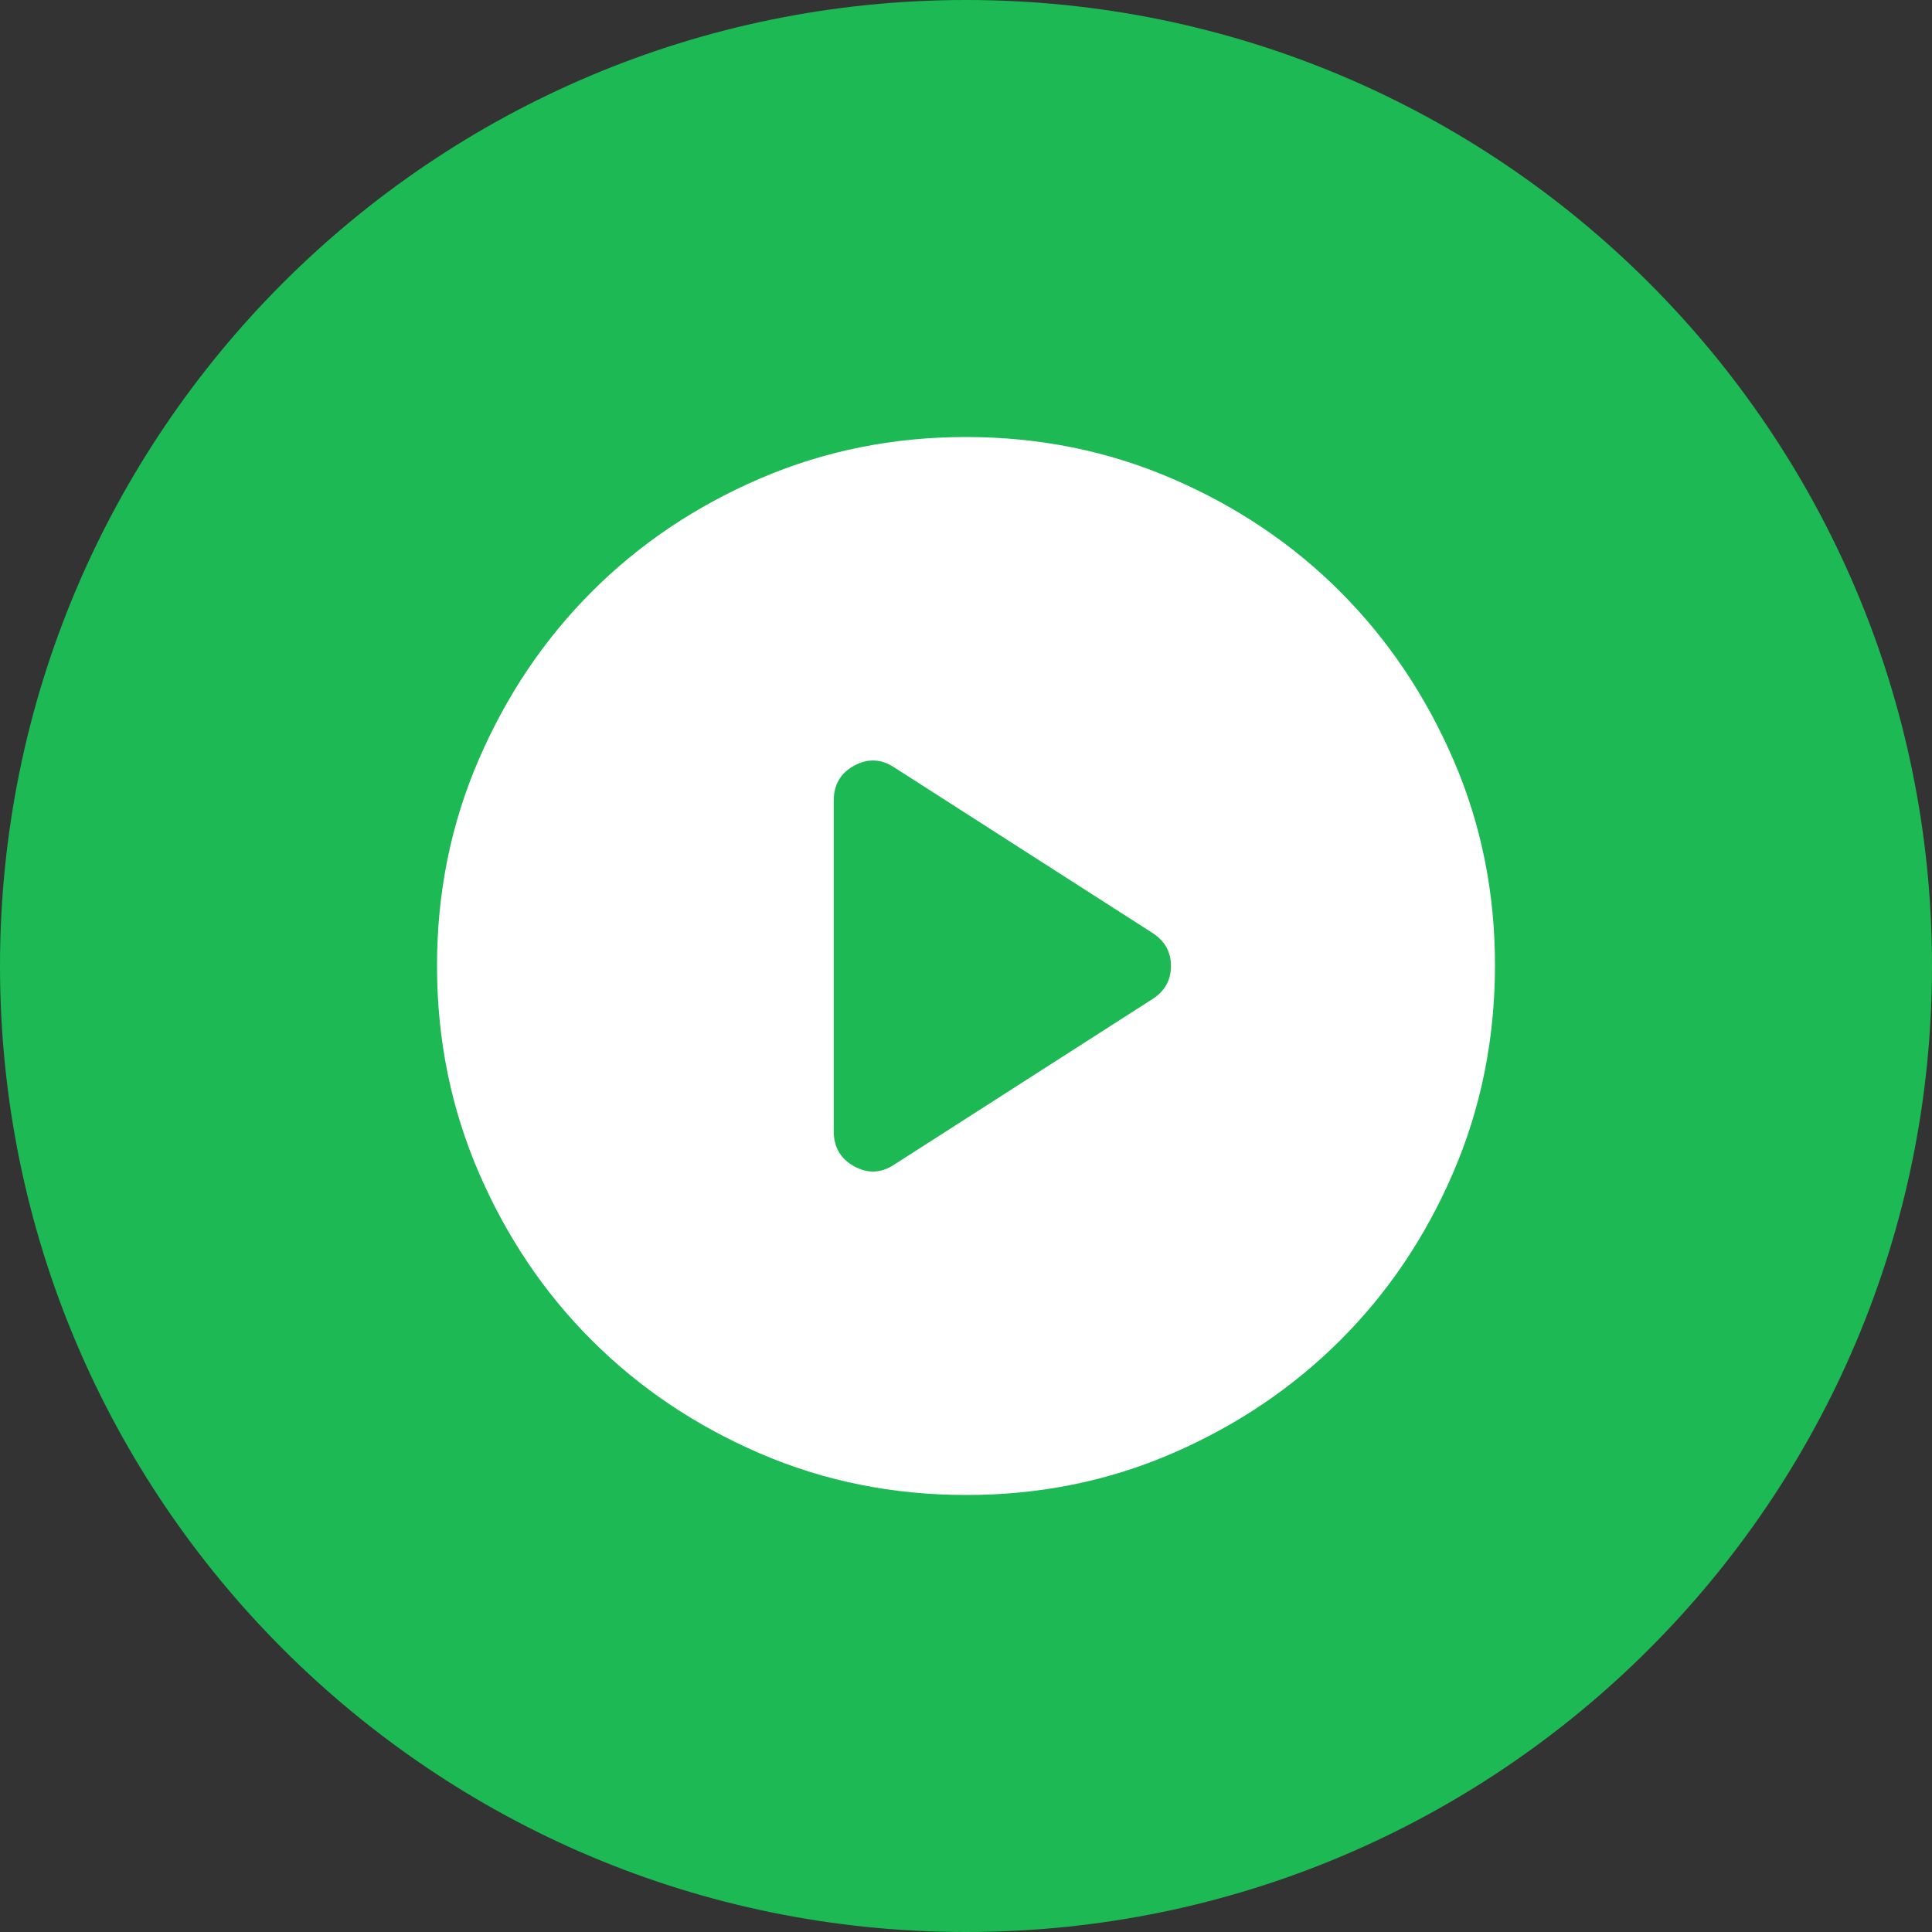
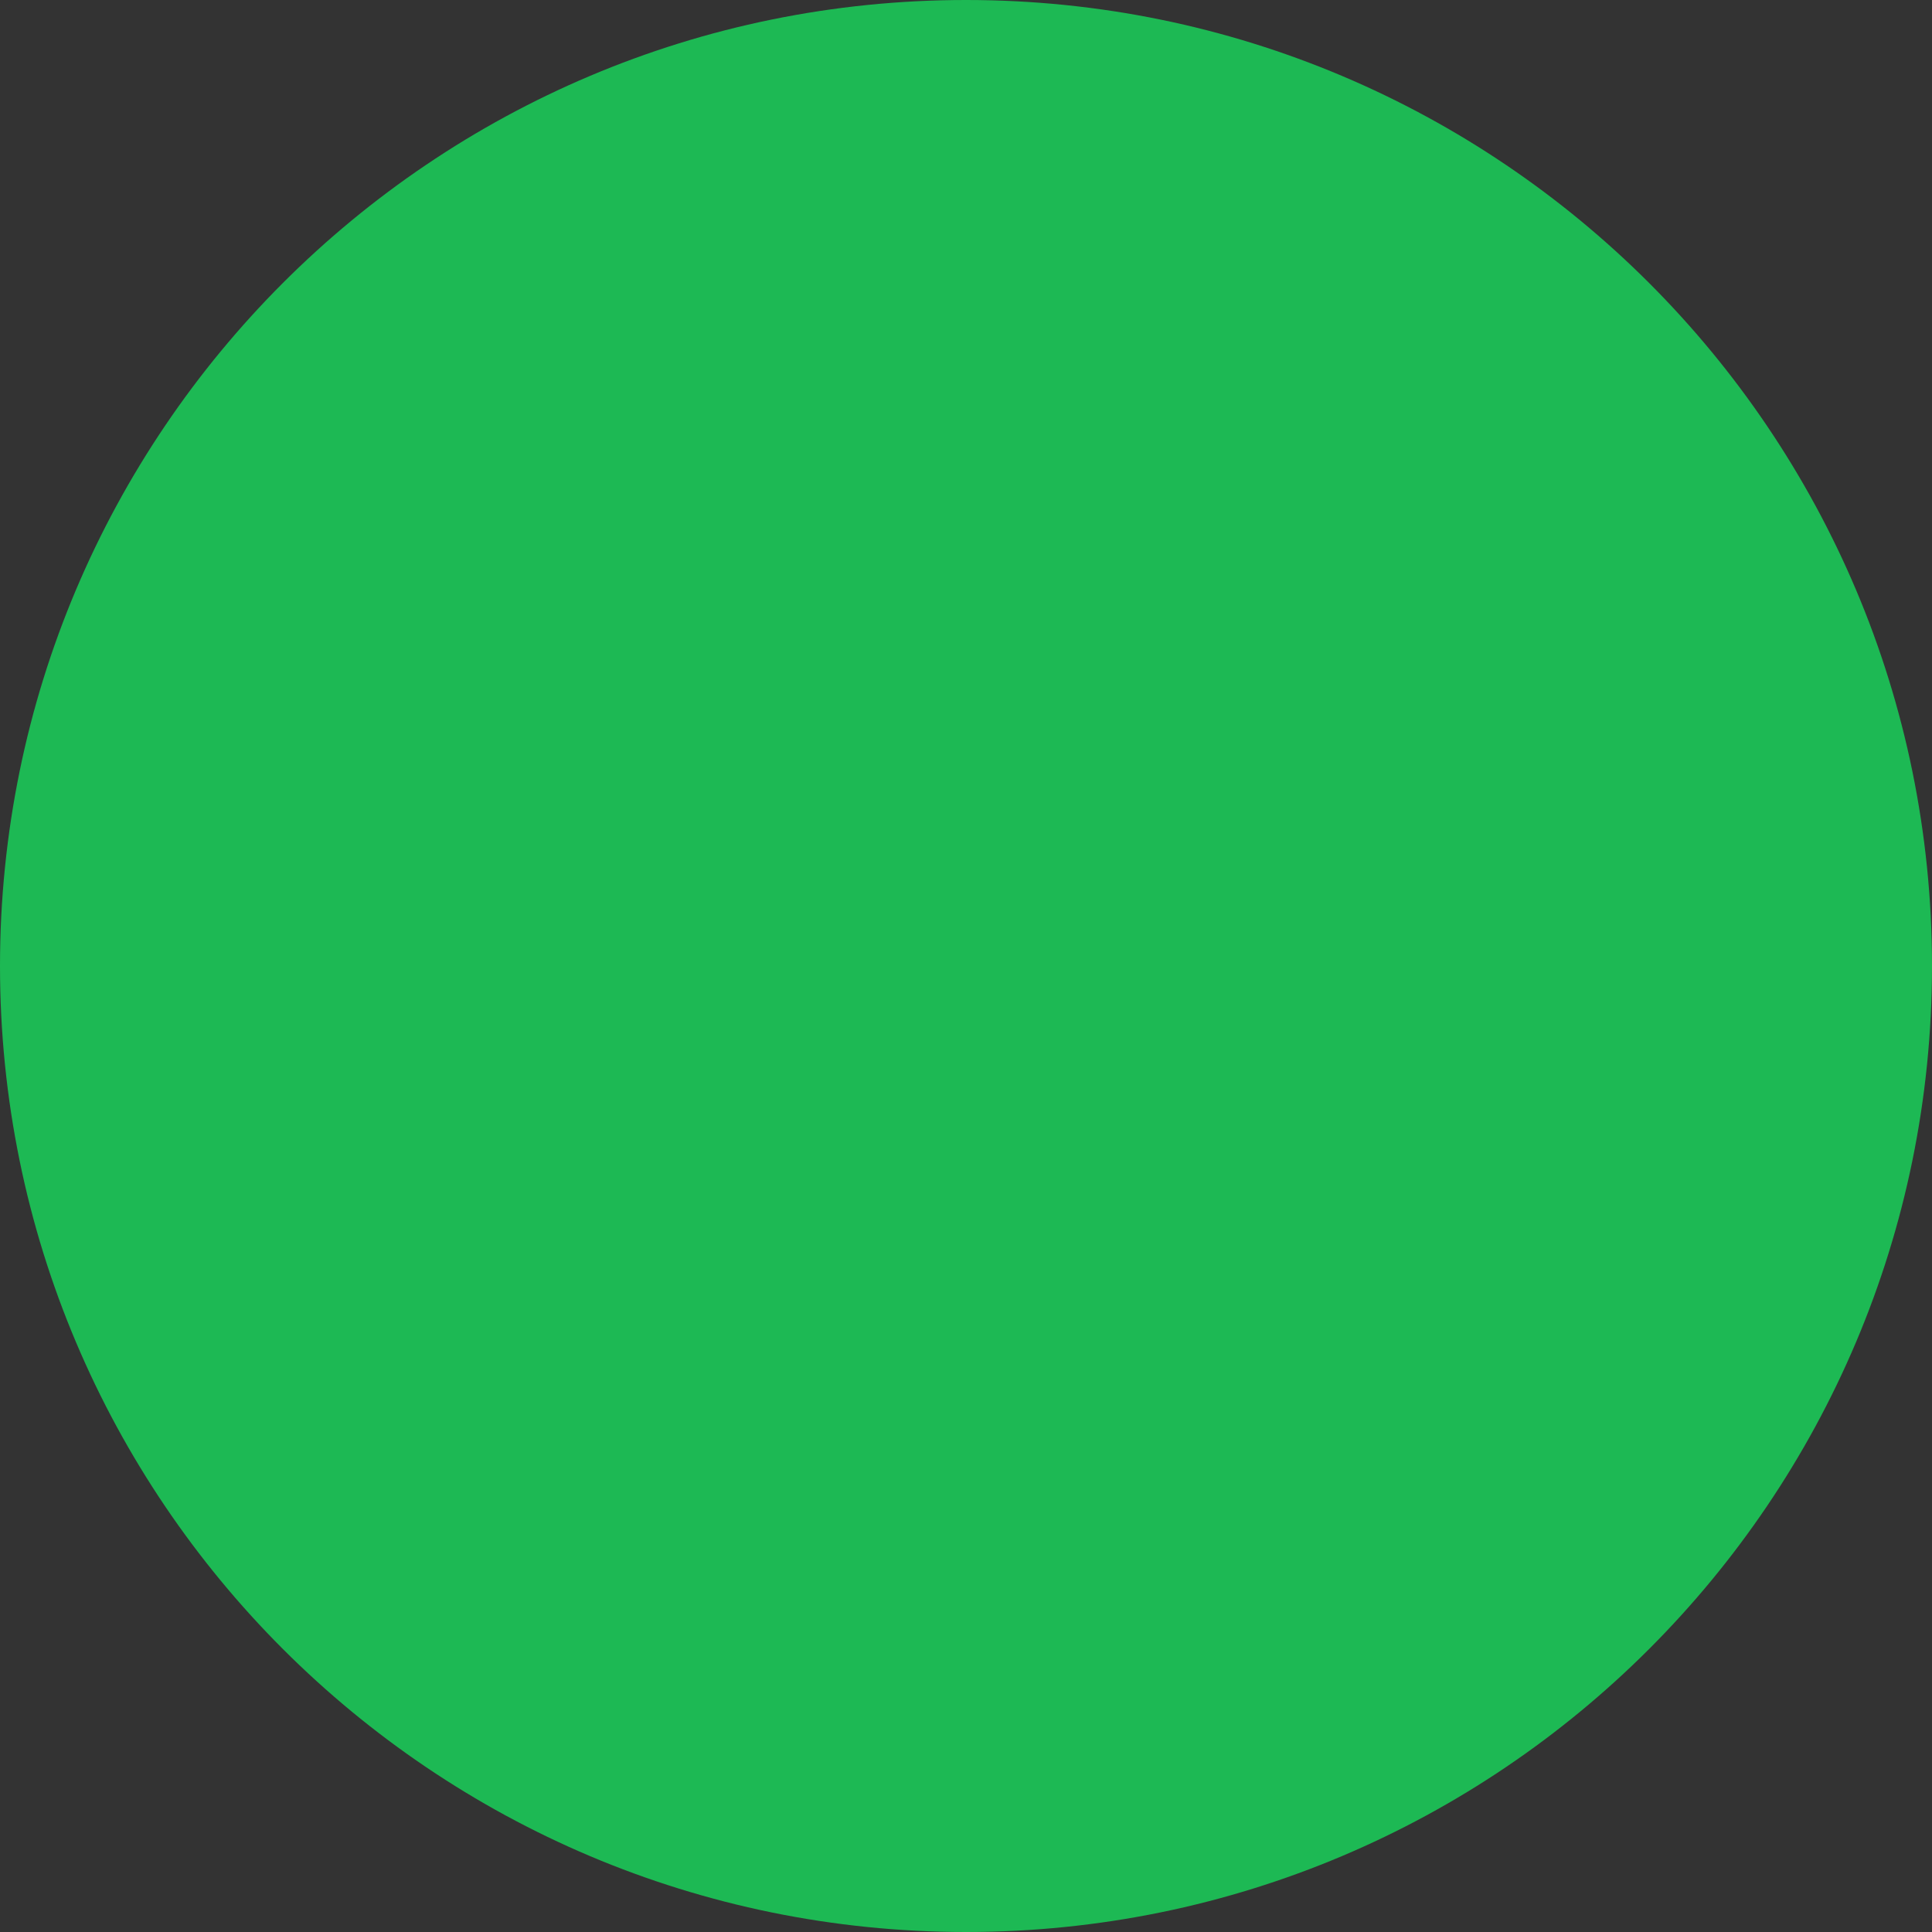
<svg xmlns="http://www.w3.org/2000/svg" width="35" height="35" viewBox="0 0 35 35" fill="none">
  <rect x="0" y="0" width="35" height="35" fill="#333333" stroke="none" />
  <g clip-path="url(#clip0_3101_14138)">
    <path d="M17.5 35C27.165 35 35 27.165 35 17.5C35 7.835 27.165 0 17.5 0C7.835 0 0 7.835 0 17.5C0 27.165 7.835 35 17.5 35Z" fill="#1DB954" />
-     <path d="M16.206 21.094L20.878 18.099C21.102 17.955 21.213 17.756 21.213 17.5C21.213 17.244 21.102 17.045 20.878 16.901L16.206 13.906C15.967 13.747 15.723 13.735 15.475 13.87C15.227 14.005 15.104 14.217 15.104 14.505V20.495C15.104 20.782 15.228 20.994 15.476 21.13C15.724 21.266 15.967 21.254 16.206 21.094ZM17.5 27.083C16.174 27.083 14.928 26.832 13.762 26.328C12.597 25.825 11.582 25.142 10.72 24.28C9.857 23.418 9.175 22.404 8.672 21.238C8.169 20.071 7.917 18.825 7.917 17.5C7.916 16.175 8.168 14.929 8.672 13.763C9.176 12.596 9.859 11.582 10.72 10.72C11.581 9.858 12.595 9.175 13.762 8.672C14.93 8.168 16.176 7.917 17.5 7.917C18.824 7.917 20.07 8.168 21.238 8.672C22.405 9.175 23.419 9.858 24.28 10.72C25.141 11.582 25.824 12.596 26.329 13.763C26.834 14.929 27.085 16.175 27.083 17.5C27.081 18.825 26.83 20.071 26.328 21.238C25.827 22.404 25.144 23.418 24.28 24.28C23.416 25.142 22.402 25.825 21.238 26.329C20.073 26.833 18.827 27.085 17.5 27.083Z" fill="white" />
  </g>
  <defs>
    <clipPath id="clip0_3101_14138">
      <rect width="35" height="35" fill="white" />
    </clipPath>
  </defs>
</svg>